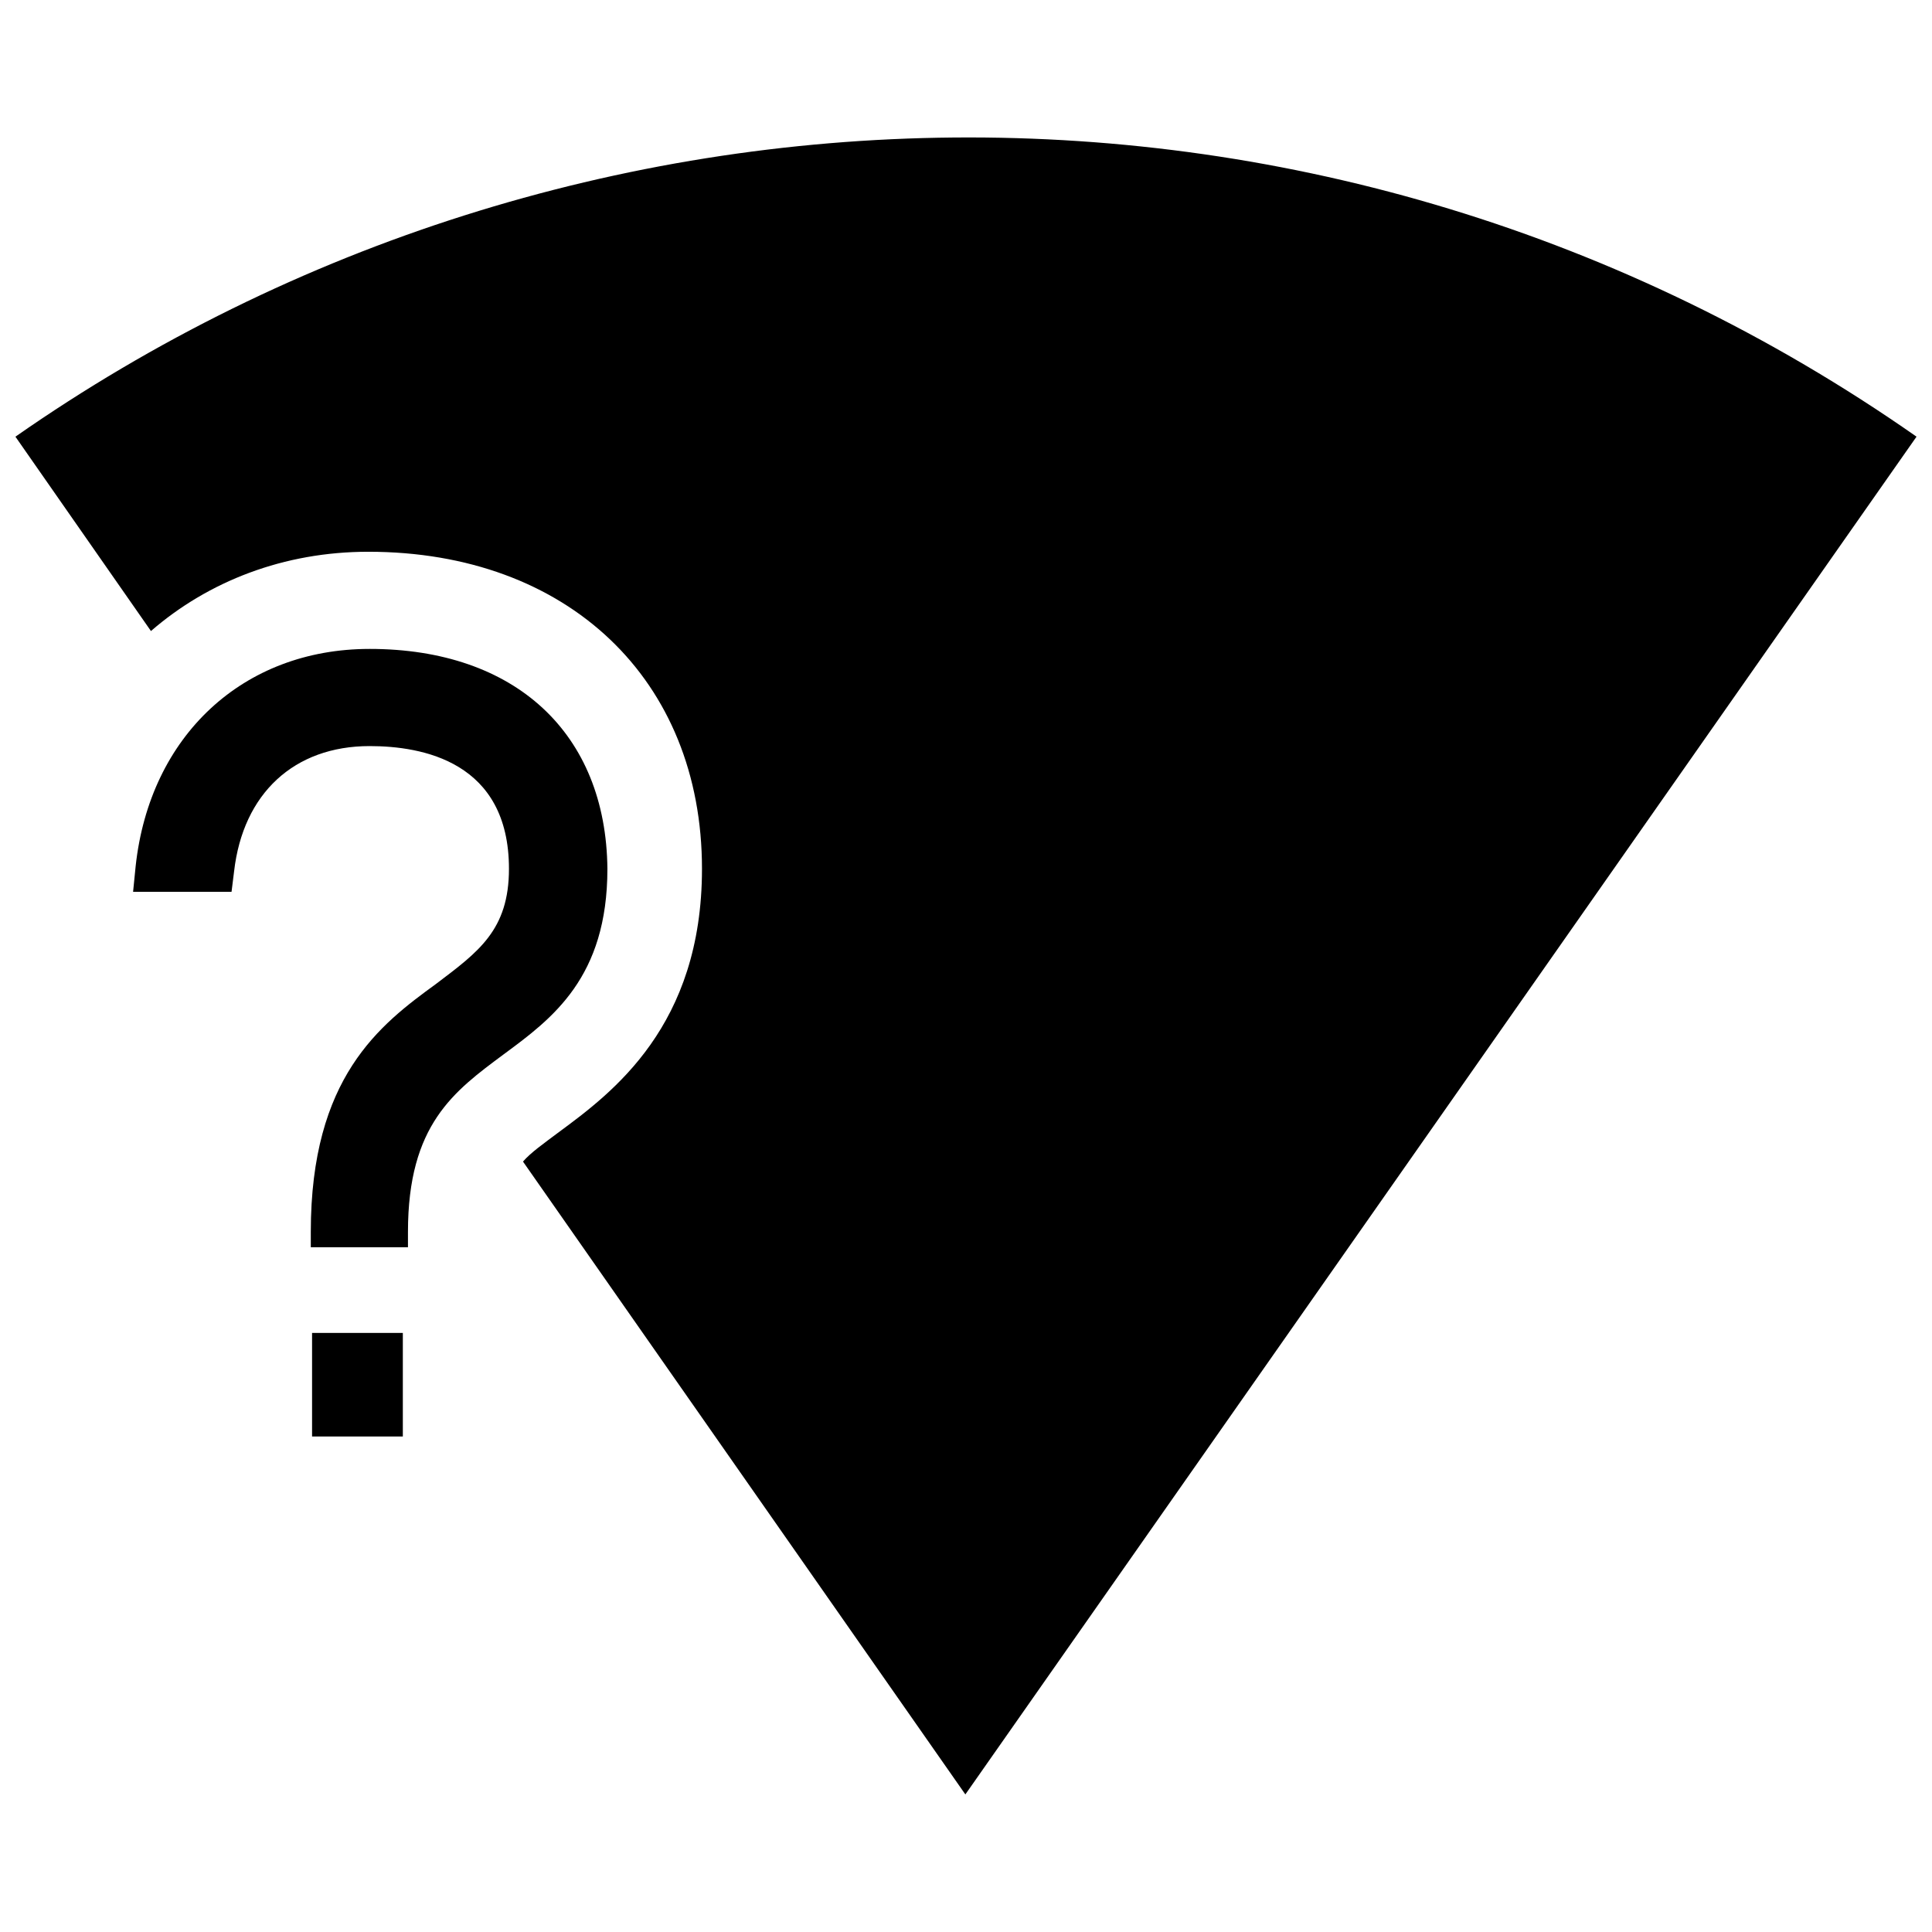
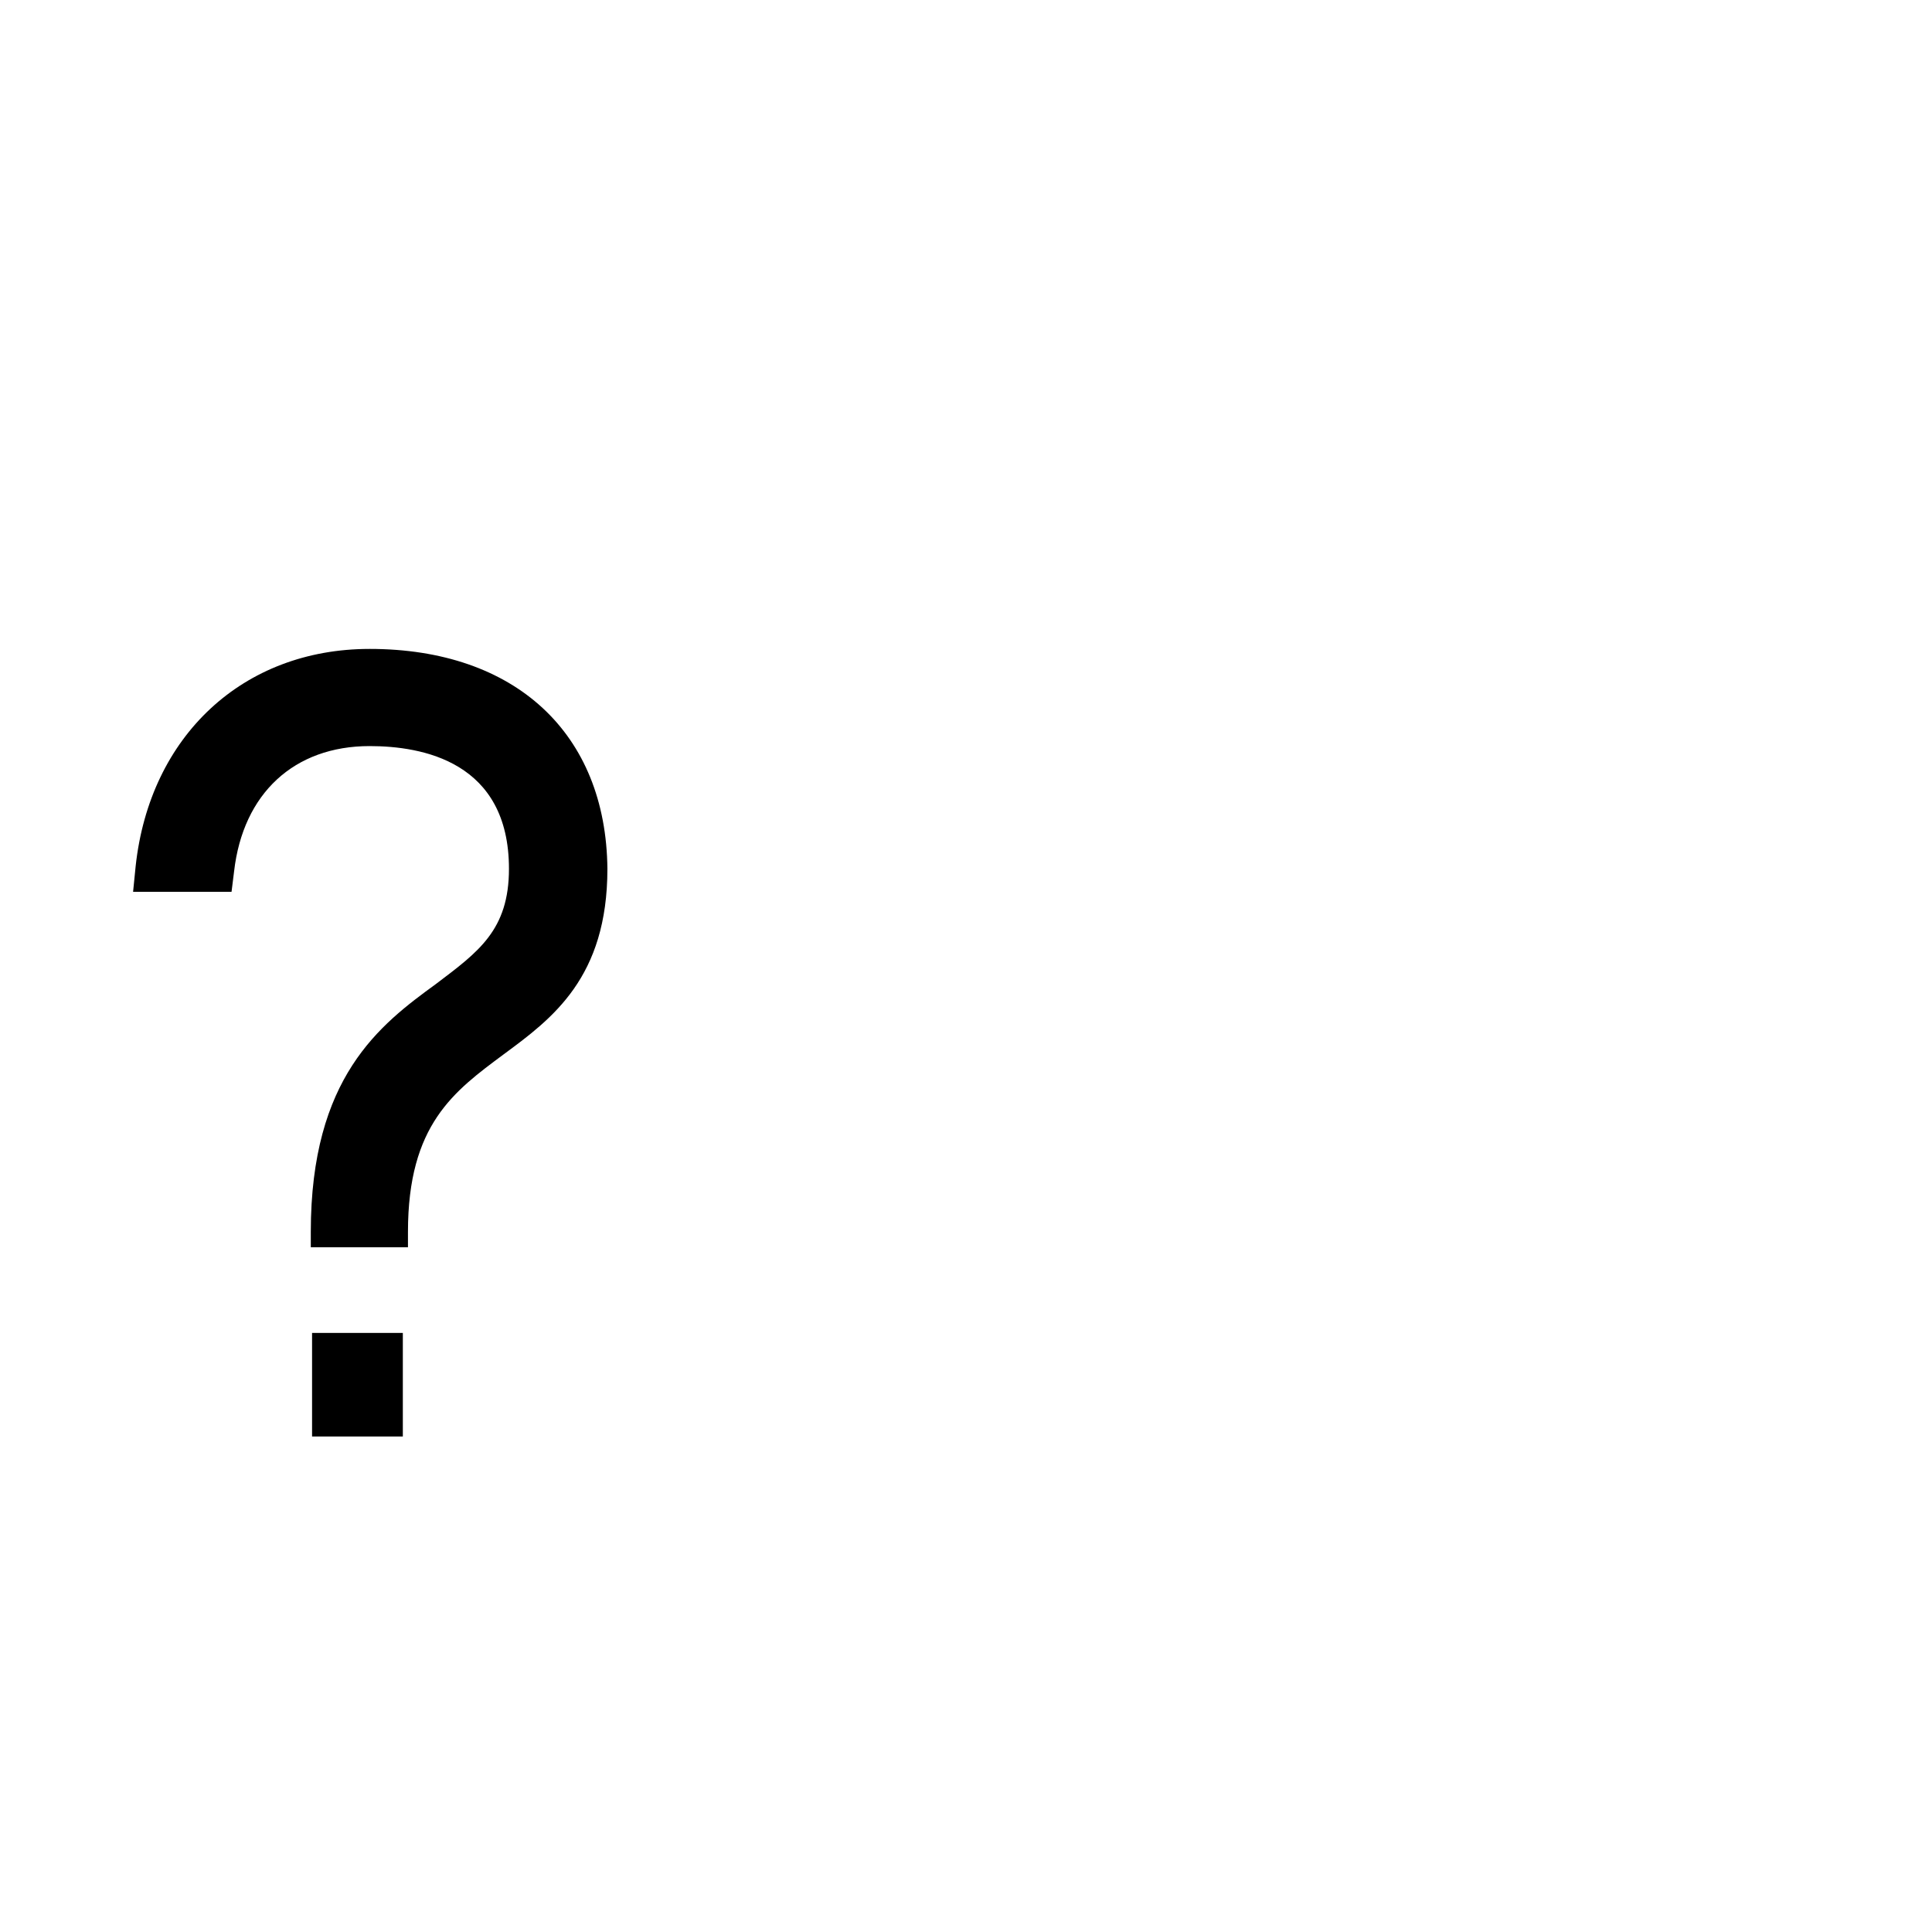
<svg xmlns="http://www.w3.org/2000/svg" width="800px" height="800px" version="1.1" viewBox="144 144 512 512">
  <defs>
    <clipPath id="a">
-       <path d="m148.09 180h503.81v440h-503.81z" />
-     </clipPath>
+       </clipPath>
  </defs>
  <g clip-path="url(#a)">
-     <path d="m148.09 259.73 35.914 51.5c15.246-13.215 35.234-21.008 57.598-21.008 52.855 0 88.43 33.883 88.43 84.023 0 41.672-23.715 59.293-37.945 69.793-4.066 3.051-7.453 5.422-9.488 7.793l117.23 167.71 252.07-359.82c-155.51-108.75-356.77-102.66-503.81 0.004z" />
-   </g>
+     </g>
  <path d="m241.95 315.97c-33.543 0-58.273 23.039-62.004 57.598l-0.676 6.777h26.09l0.676-5.422c2.371-20.668 15.926-33.203 35.914-33.203 13.891 0 36.93 4.066 36.93 32.527 0 16.262-8.133 22.023-19.312 30.492-14.906 10.844-33.203 24.734-33.203 65.73v4.066h25.75v-4.066c0-28.461 12.195-37.27 25.41-47.094 12.875-9.488 27.445-20.328 27.445-49.129-0.34-35.914-24.398-58.277-63.02-58.277z" />
  <path d="m226.7 497.24h24.055v27.445h-24.055z" />
</svg>